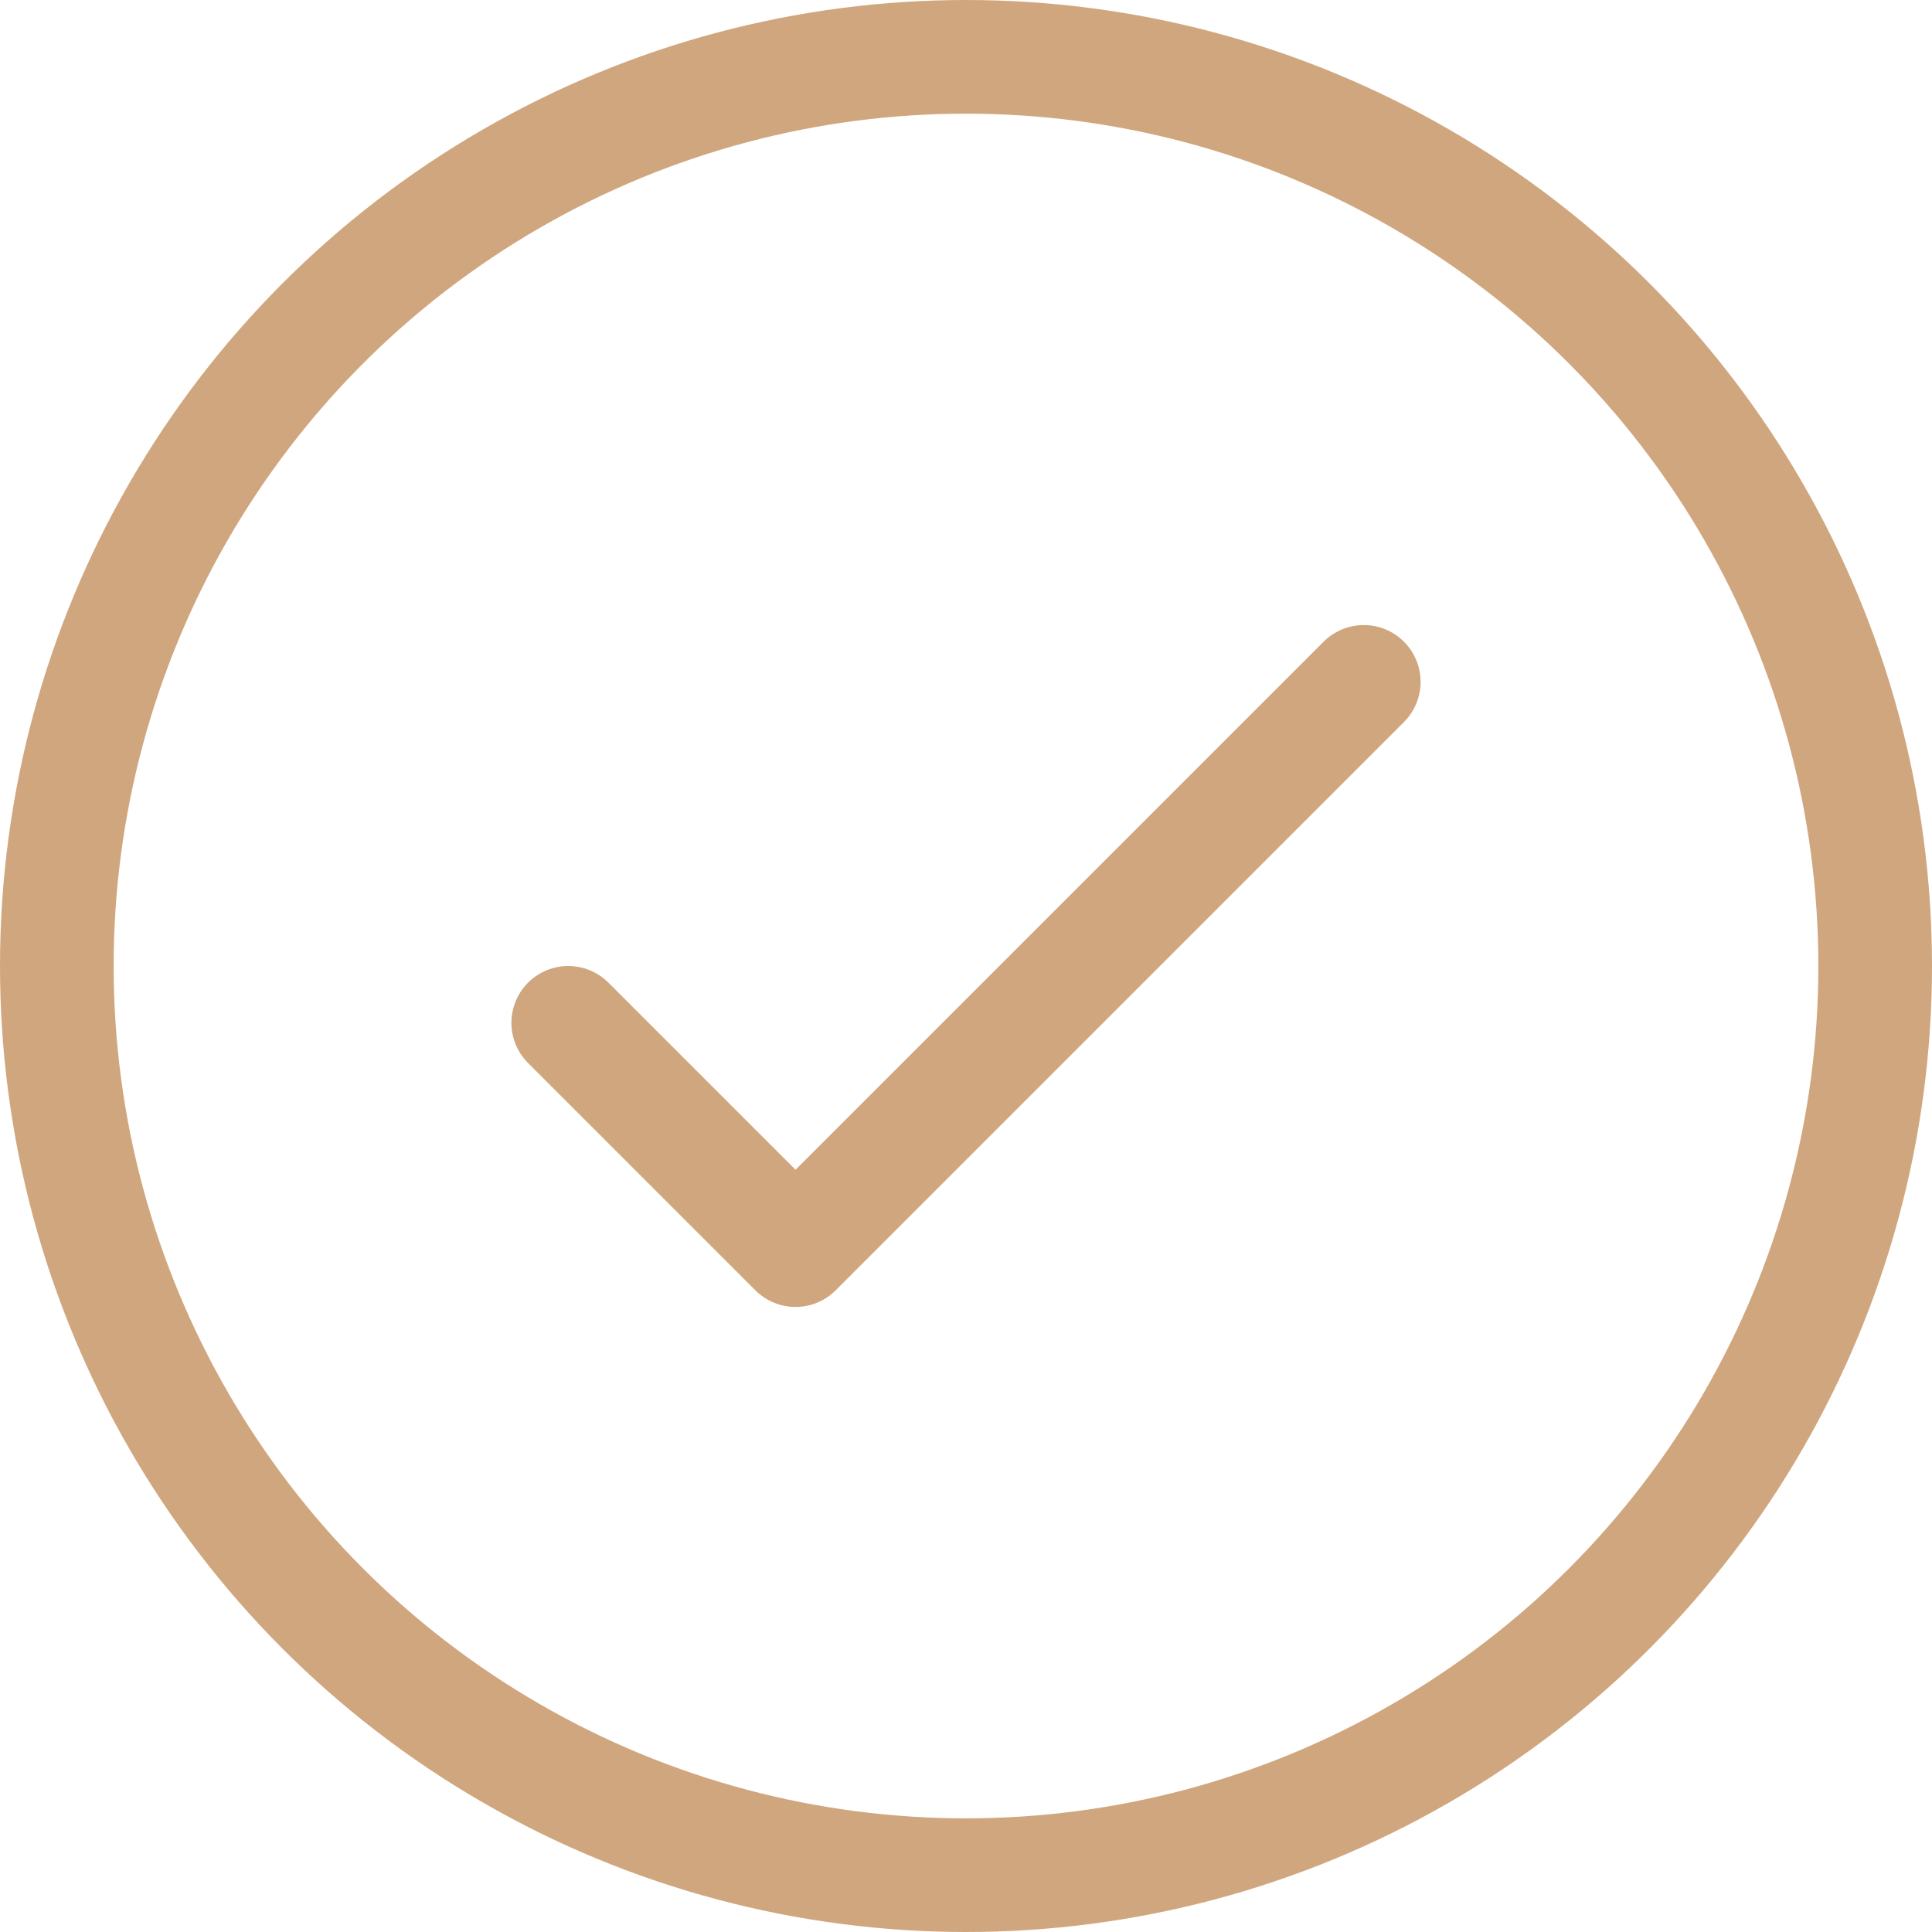
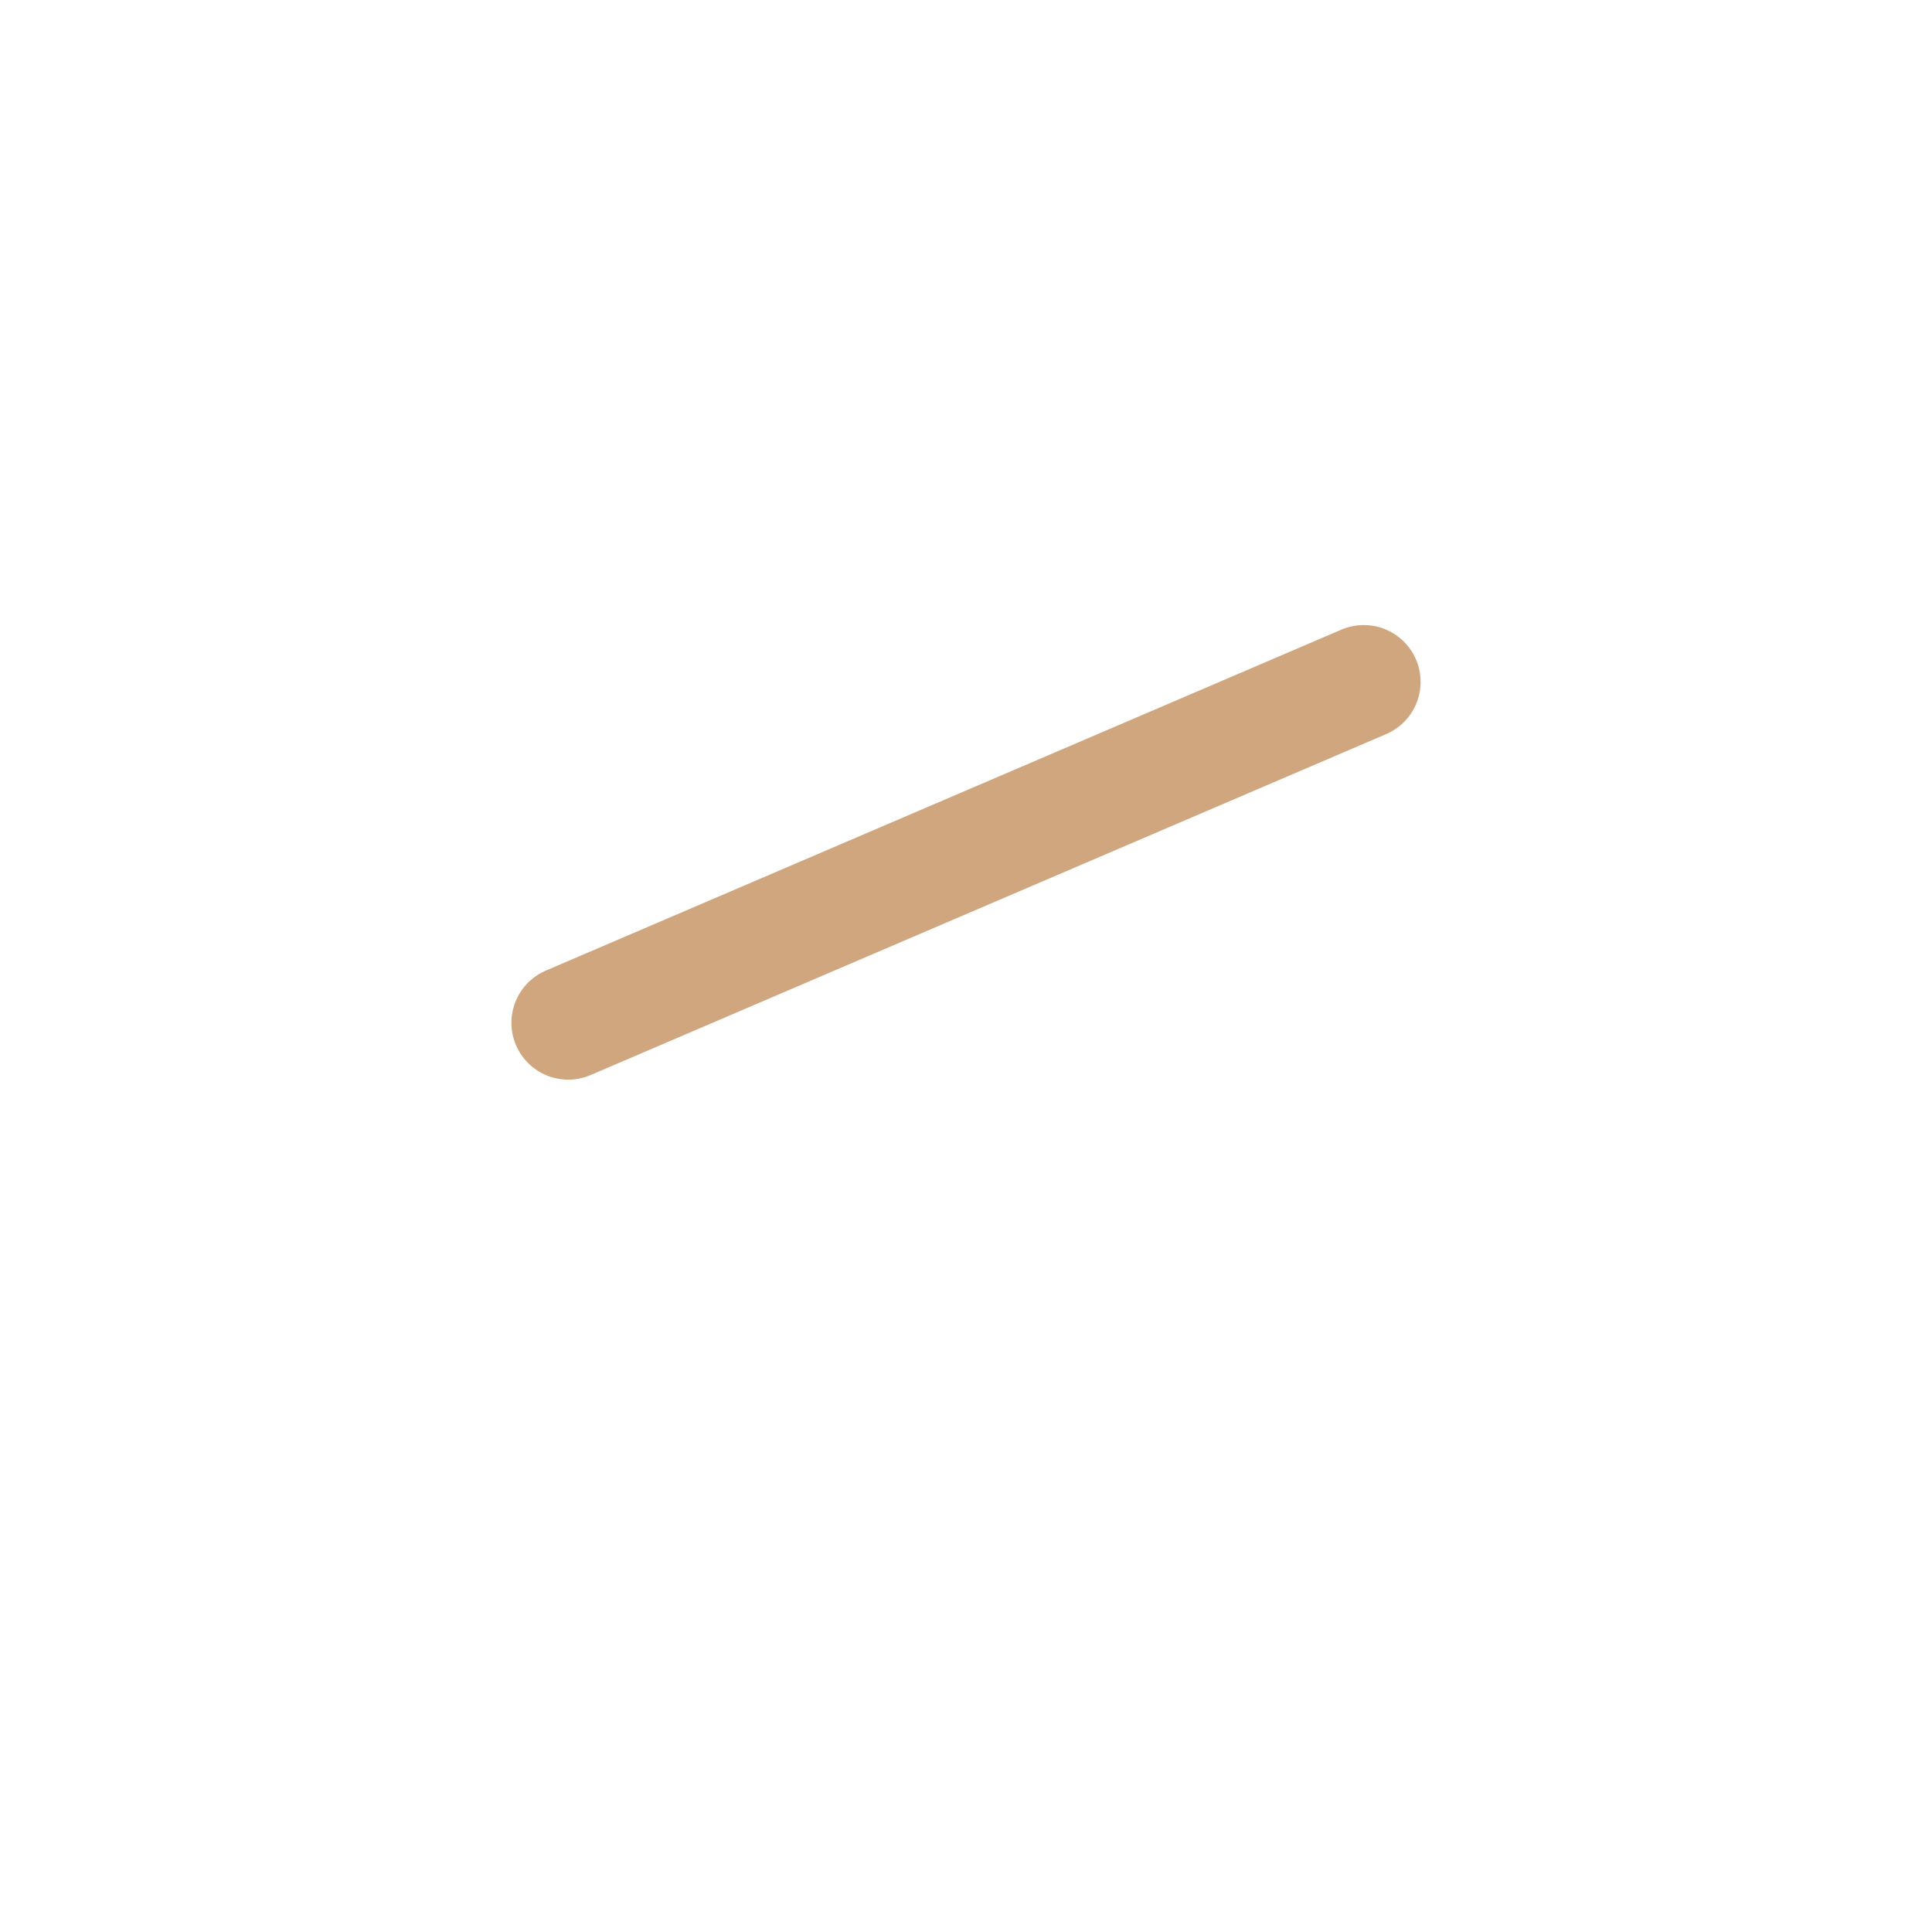
<svg xmlns="http://www.w3.org/2000/svg" width="17" height="17" viewBox="0 0 17 17" fill="none">
-   <path d="M5 9L7 11L12 6" stroke="#D0A67E" stroke-linecap="round" stroke-linejoin="round" />
-   <circle cx="8.5" cy="8.5" r="8" stroke="#D0A67E" />
+   <path d="M5 9L12 6" stroke="#D0A67E" stroke-linecap="round" stroke-linejoin="round" />
</svg>